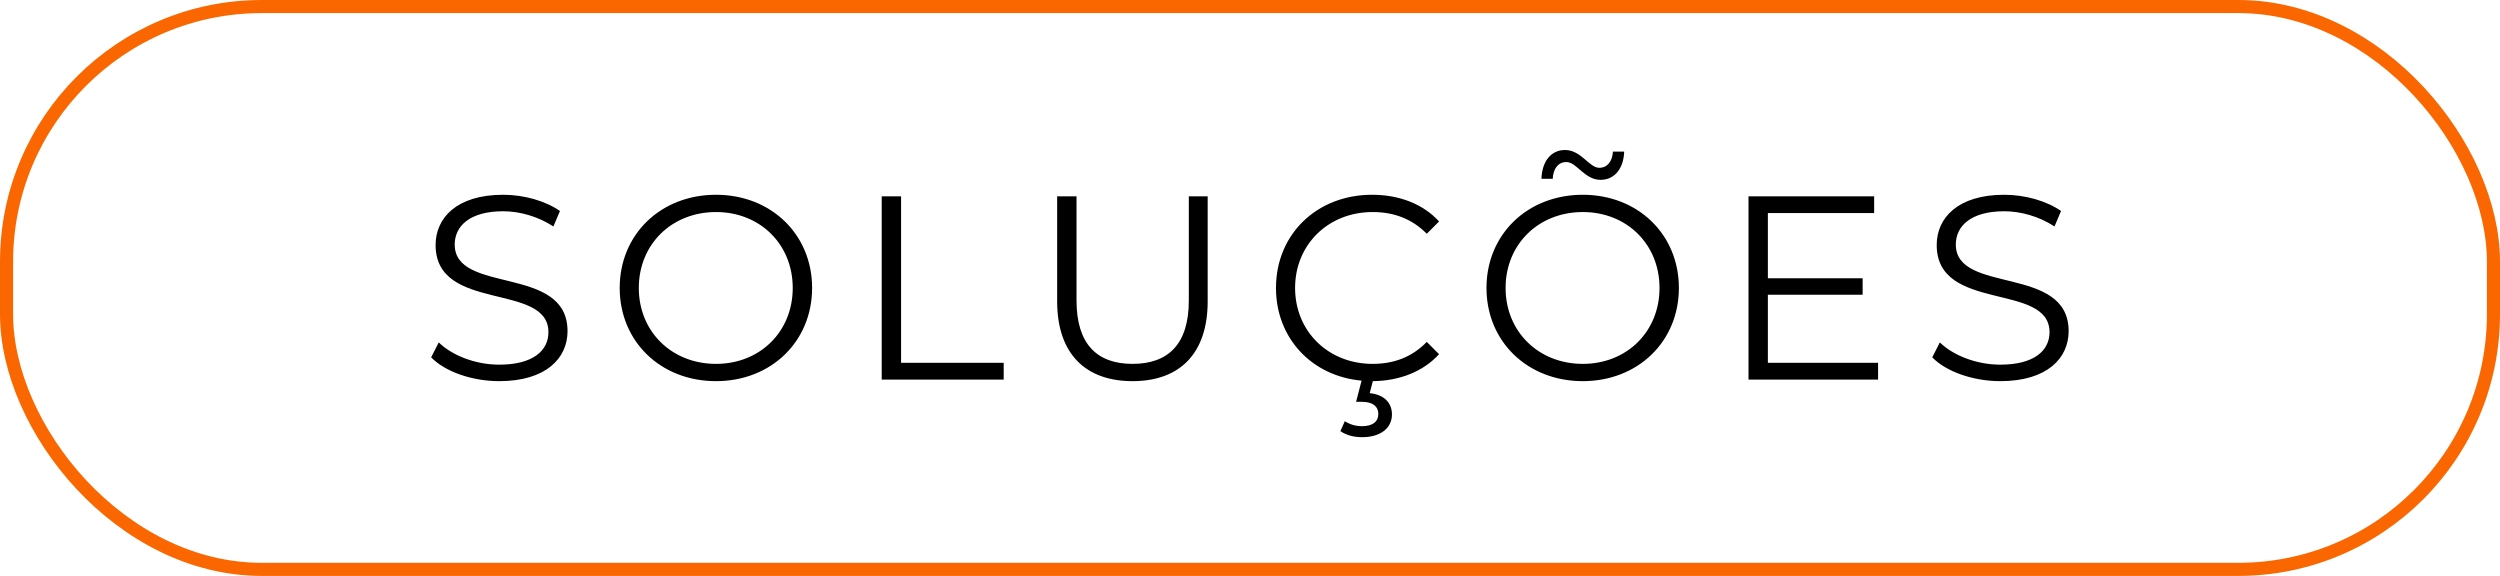
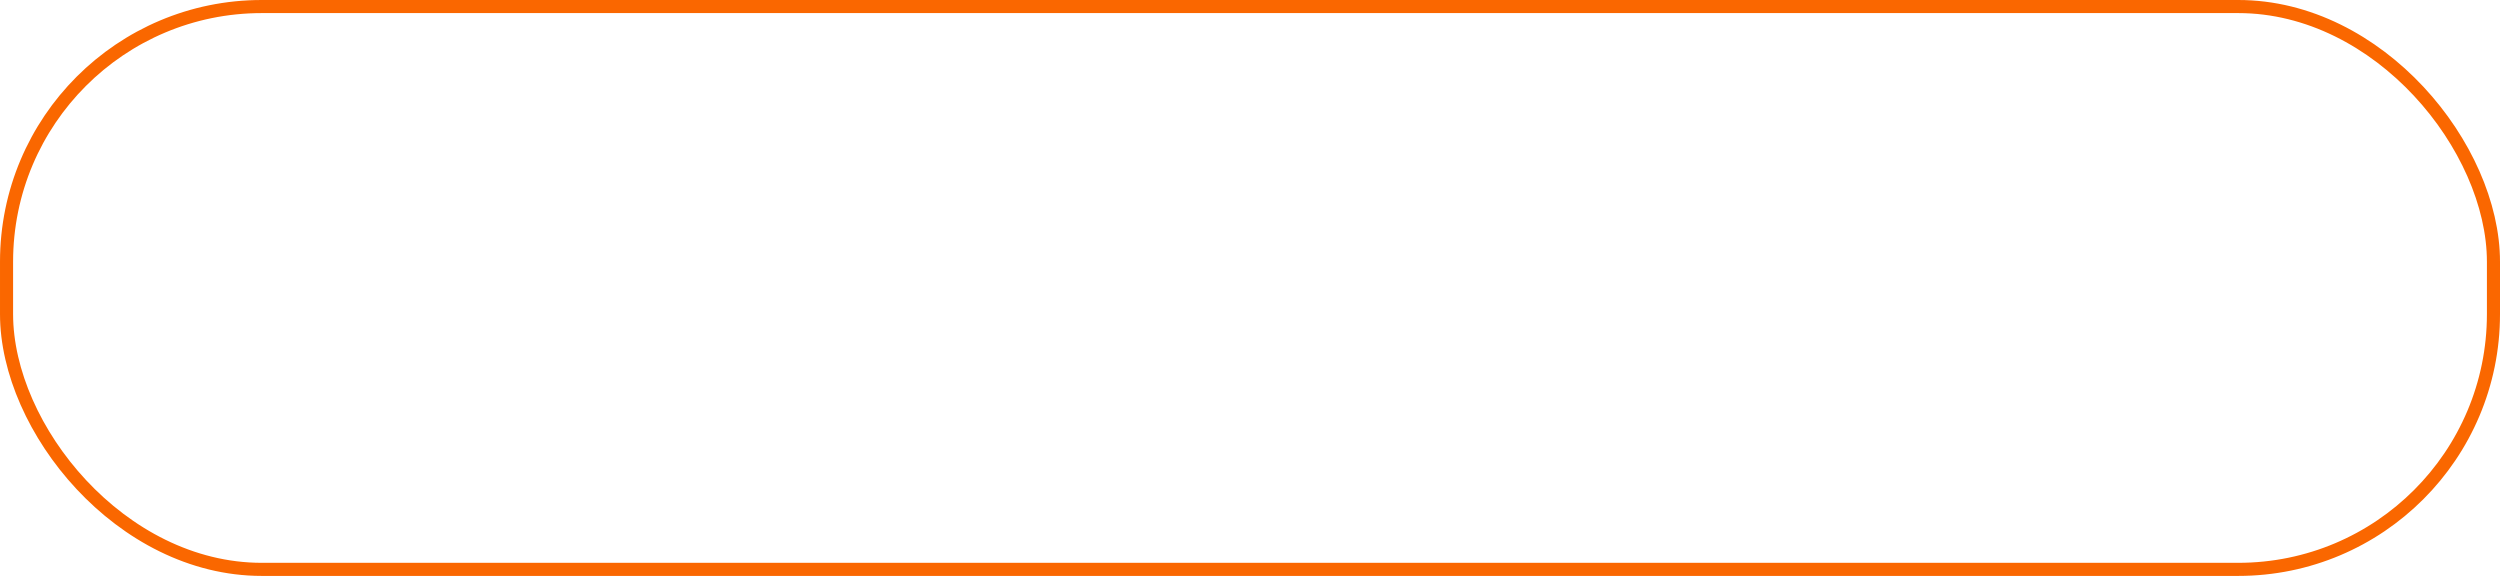
<svg xmlns="http://www.w3.org/2000/svg" width="191" height="44" viewBox="0 0 191 44" fill="none">
  <rect x="0.5" y="0.5" width="190" height="43" rx="19.5" stroke="#FA6700" />
-   <path d="M38.14 29.12C36.04 29.12 33.98 28.38 32.94 27.3L33.52 26.16C34.52 27.14 36.3 27.86 38.14 27.86C40.76 27.86 41.9 26.76 41.9 25.38C41.9 21.54 33.28 23.9 33.28 18.72C33.28 16.66 34.88 14.88 38.44 14.88C40.02 14.88 41.66 15.34 42.78 16.12L42.28 17.3C41.08 16.52 39.68 16.14 38.44 16.14C35.88 16.14 34.74 17.28 34.74 18.68C34.74 22.52 43.36 20.2 43.36 25.3C43.36 27.36 41.72 29.12 38.14 29.12ZM54.705 29.12C50.465 29.12 47.345 26.08 47.345 22C47.345 17.92 50.465 14.88 54.705 14.88C58.905 14.88 62.045 17.9 62.045 22C62.045 26.1 58.905 29.12 54.705 29.12ZM54.705 27.8C58.065 27.8 60.565 25.34 60.565 22C60.565 18.66 58.065 16.2 54.705 16.2C51.325 16.2 48.805 18.66 48.805 22C48.805 25.34 51.325 27.8 54.705 27.8ZM67.362 29V15H68.842V27.72H76.682V29H67.362ZM86.525 29.12C82.945 29.12 80.766 27.04 80.766 23.02V15H82.246V22.96C82.246 26.28 83.805 27.8 86.525 27.8C89.266 27.8 90.826 26.28 90.826 22.96V15H92.266V23.02C92.266 27.04 90.106 29.12 86.525 29.12ZM104.865 27.8C106.465 27.8 107.865 27.3 109.005 26.12L109.945 27.06C108.725 28.4 106.905 29.1 104.885 29.12L104.645 30.04C105.745 30.14 106.345 30.78 106.345 31.66C106.345 32.74 105.425 33.4 104.085 33.4C103.425 33.4 102.885 33.26 102.405 32.94L102.745 32.18C103.145 32.44 103.585 32.56 104.065 32.56C104.865 32.56 105.305 32.22 105.305 31.62C105.305 31.08 104.905 30.7 104.065 30.7H103.605L104.025 29.08C100.225 28.74 97.485 25.84 97.485 22C97.485 17.9 100.605 14.88 104.825 14.88C106.865 14.88 108.705 15.56 109.945 16.92L109.005 17.86C107.865 16.7 106.465 16.2 104.865 16.2C101.485 16.2 98.945 18.68 98.945 22C98.945 25.32 101.485 27.8 104.865 27.8ZM122.287 13.74C121.047 13.74 120.467 12.38 119.667 12.38C119.067 12.38 118.667 12.86 118.627 13.66H117.767C117.807 12.32 118.507 11.46 119.567 11.46C120.807 11.46 121.407 12.82 122.187 12.82C122.787 12.82 123.187 12.34 123.227 11.58H124.087C124.047 12.88 123.347 13.74 122.287 13.74ZM120.927 29.12C116.687 29.12 113.567 26.08 113.567 22C113.567 17.92 116.687 14.88 120.927 14.88C125.127 14.88 128.267 17.9 128.267 22C128.267 26.1 125.127 29.12 120.927 29.12ZM120.927 27.8C124.287 27.8 126.787 25.34 126.787 22C126.787 18.66 124.287 16.2 120.927 16.2C117.547 16.2 115.027 18.66 115.027 22C115.027 25.34 117.547 27.8 120.927 27.8ZM135.065 27.72H143.485V29H133.585V15H143.185V16.28H135.065V21.26H142.305V22.52H135.065V27.72ZM152.824 29.12C150.724 29.12 148.664 28.38 147.624 27.3L148.204 26.16C149.204 27.14 150.984 27.86 152.824 27.86C155.444 27.86 156.584 26.76 156.584 25.38C156.584 21.54 147.964 23.9 147.964 18.72C147.964 16.66 149.564 14.88 153.124 14.88C154.704 14.88 156.344 15.34 157.464 16.12L156.964 17.3C155.764 16.52 154.364 16.14 153.124 16.14C150.564 16.14 149.424 17.28 149.424 18.68C149.424 22.52 158.044 20.2 158.044 25.3C158.044 27.36 156.404 29.12 152.824 29.12Z" fill="black" />
</svg>